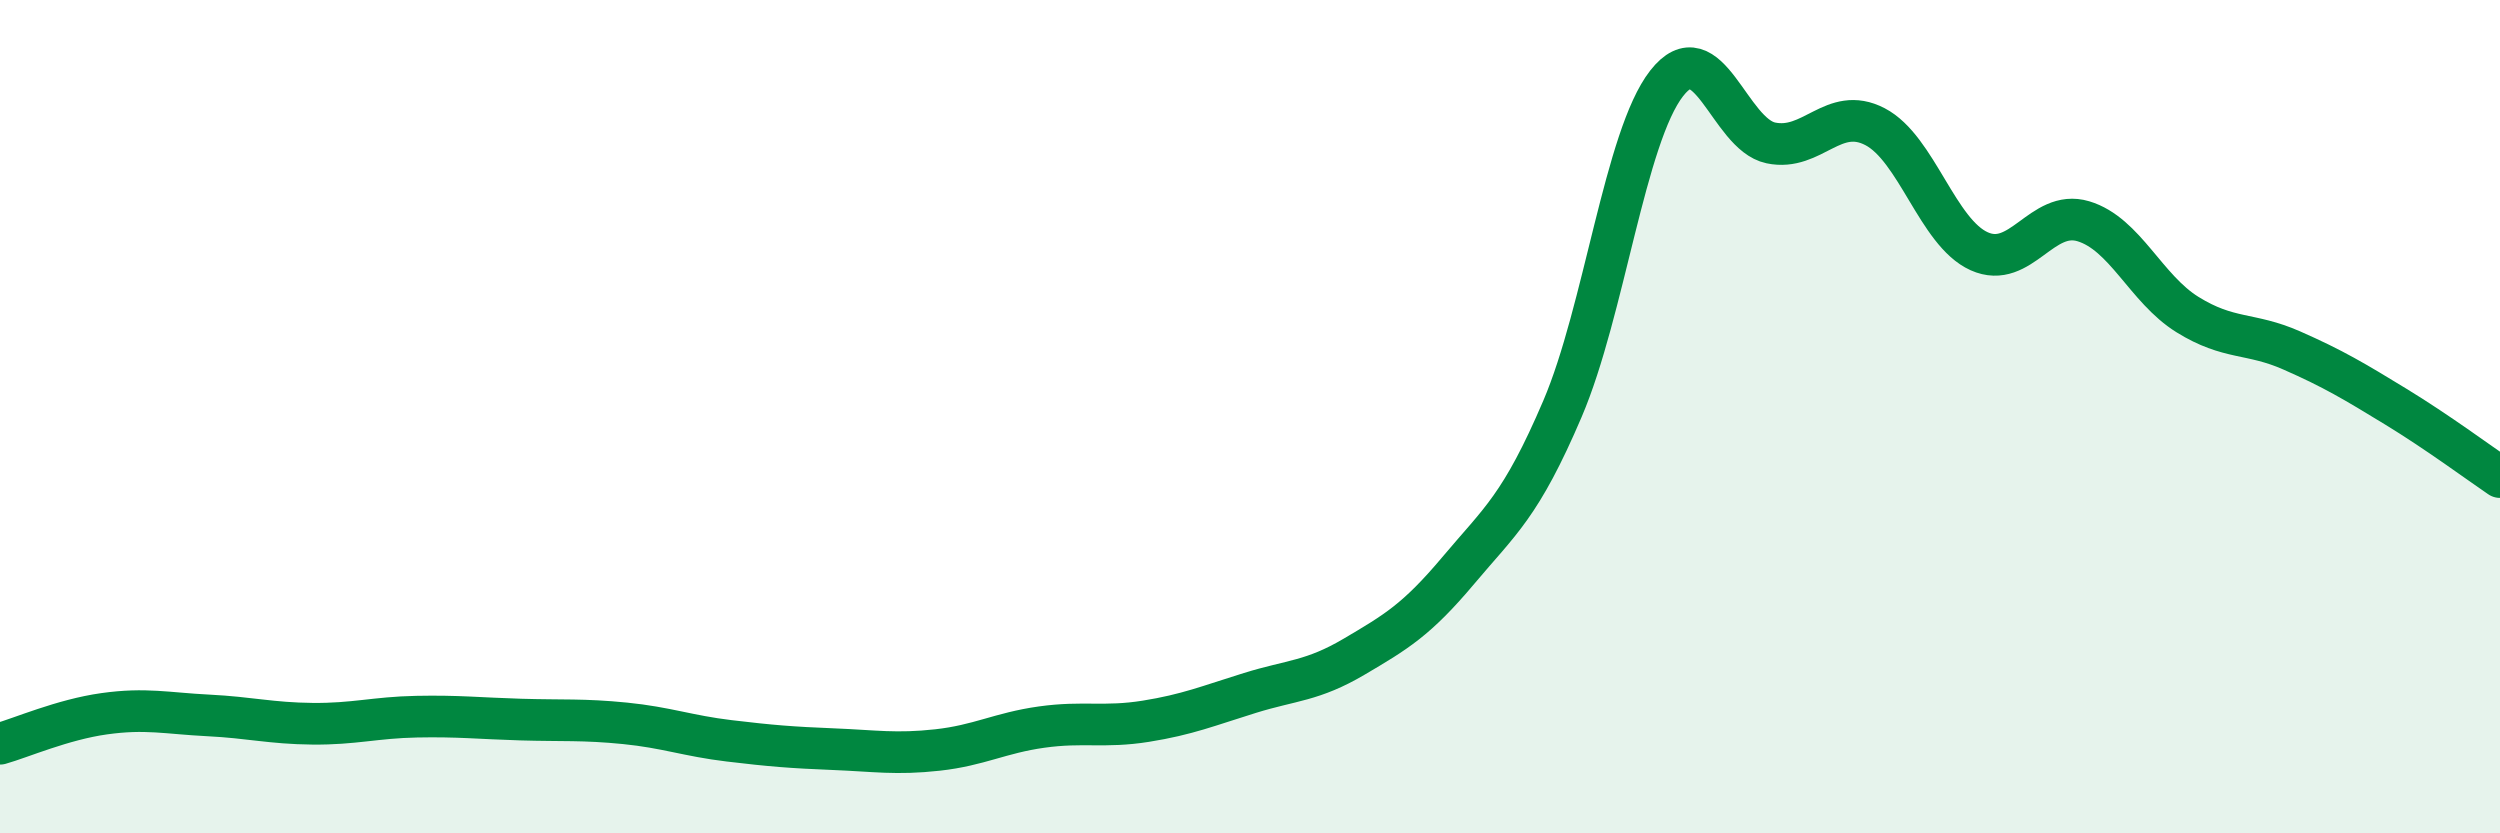
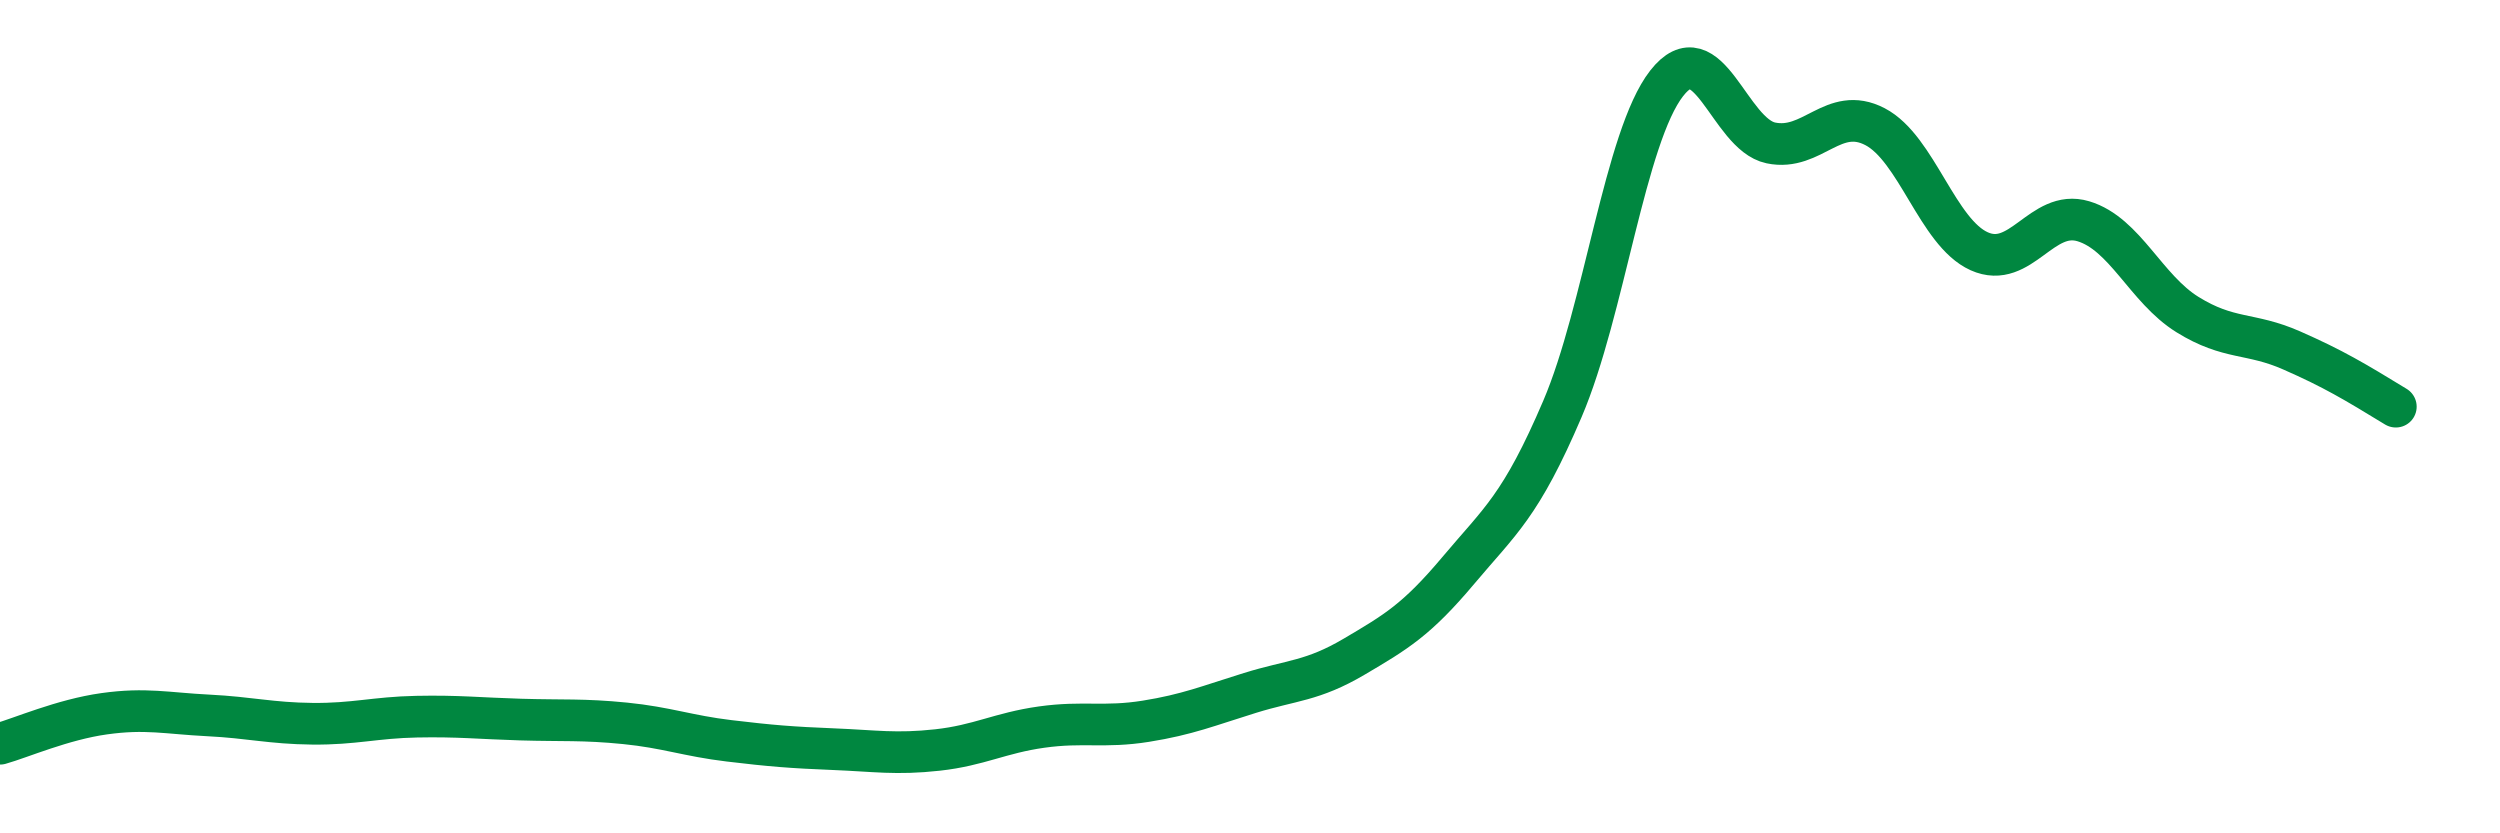
<svg xmlns="http://www.w3.org/2000/svg" width="60" height="20" viewBox="0 0 60 20">
-   <path d="M 0,17.85 C 0.5,17.71 1.5,17.27 2.5,17.13 C 3.5,16.99 4,17.12 5,17.17 C 6,17.22 6.5,17.36 7.5,17.37 C 8.5,17.38 9,17.22 10,17.2 C 11,17.18 11.5,17.24 12.5,17.27 C 13.5,17.3 14,17.26 15,17.36 C 16,17.46 16.5,17.66 17.5,17.78 C 18.5,17.9 19,17.94 20,17.98 C 21,18.02 21.5,18.11 22.5,18 C 23.5,17.89 24,17.59 25,17.45 C 26,17.31 26.5,17.47 27.5,17.31 C 28.5,17.15 29,16.94 30,16.63 C 31,16.32 31.5,16.35 32.5,15.76 C 33.5,15.17 34,14.88 35,13.69 C 36,12.5 36.5,12.15 37.5,9.81 C 38.5,7.47 39,3.28 40,2 C 41,0.72 41.5,3.22 42.5,3.43 C 43.5,3.64 44,2.52 45,3.04 C 46,3.56 46.5,5.58 47.5,6.03 C 48.5,6.48 49,5.01 50,5.31 C 51,5.61 51.5,6.93 52.5,7.55 C 53.5,8.17 54,7.97 55,8.41 C 56,8.85 56.5,9.15 57.5,9.76 C 58.5,10.37 59.5,11.11 60,11.45L60 20L0 20Z" fill="#008740" opacity="0.1" stroke-linecap="round" stroke-linejoin="round" />
-   <path d="M 0,17.85 C 0.5,17.71 1.5,17.27 2.5,17.13 C 3.5,16.99 4,17.12 5,17.17 C 6,17.22 6.5,17.36 7.5,17.37 C 8.5,17.38 9,17.22 10,17.2 C 11,17.18 11.5,17.24 12.5,17.27 C 13.5,17.3 14,17.26 15,17.36 C 16,17.46 16.5,17.66 17.5,17.78 C 18.5,17.9 19,17.94 20,17.98 C 21,18.02 21.5,18.11 22.5,18 C 23.5,17.89 24,17.59 25,17.45 C 26,17.31 26.5,17.47 27.5,17.31 C 28.5,17.15 29,16.94 30,16.63 C 31,16.32 31.5,16.35 32.5,15.76 C 33.5,15.17 34,14.88 35,13.69 C 36,12.5 36.5,12.15 37.5,9.81 C 38.5,7.47 39,3.28 40,2 C 41,0.72 41.5,3.22 42.5,3.43 C 43.5,3.64 44,2.52 45,3.04 C 46,3.56 46.5,5.58 47.5,6.03 C 48.5,6.48 49,5.01 50,5.31 C 51,5.61 51.5,6.93 52.5,7.55 C 53.5,8.17 54,7.97 55,8.41 C 56,8.85 56.5,9.15 57.5,9.76 C 58.5,10.37 59.5,11.11 60,11.45" stroke="#008740" stroke-width="1" fill="none" stroke-linecap="round" stroke-linejoin="round" />
+   <path d="M 0,17.85 C 0.5,17.71 1.5,17.27 2.5,17.13 C 3.5,16.99 4,17.12 5,17.17 C 6,17.22 6.5,17.36 7.5,17.37 C 8.5,17.38 9,17.22 10,17.2 C 11,17.18 11.5,17.24 12.5,17.27 C 13.5,17.3 14,17.26 15,17.36 C 16,17.46 16.5,17.66 17.5,17.78 C 18.5,17.9 19,17.94 20,17.98 C 21,18.02 21.5,18.11 22.5,18 C 23.5,17.89 24,17.59 25,17.45 C 26,17.31 26.5,17.47 27.5,17.31 C 28.5,17.15 29,16.94 30,16.63 C 31,16.32 31.5,16.35 32.5,15.76 C 33.5,15.17 34,14.88 35,13.69 C 36,12.5 36.5,12.15 37.5,9.81 C 38.5,7.47 39,3.28 40,2 C 41,0.72 41.5,3.22 42.5,3.43 C 43.5,3.64 44,2.52 45,3.04 C 46,3.56 46.5,5.58 47.5,6.03 C 48.5,6.48 49,5.01 50,5.31 C 51,5.61 51.5,6.93 52.5,7.55 C 53.5,8.17 54,7.97 55,8.41 C 56,8.85 56.5,9.15 57.5,9.76 " stroke="#008740" stroke-width="1" fill="none" stroke-linecap="round" stroke-linejoin="round" />
</svg>